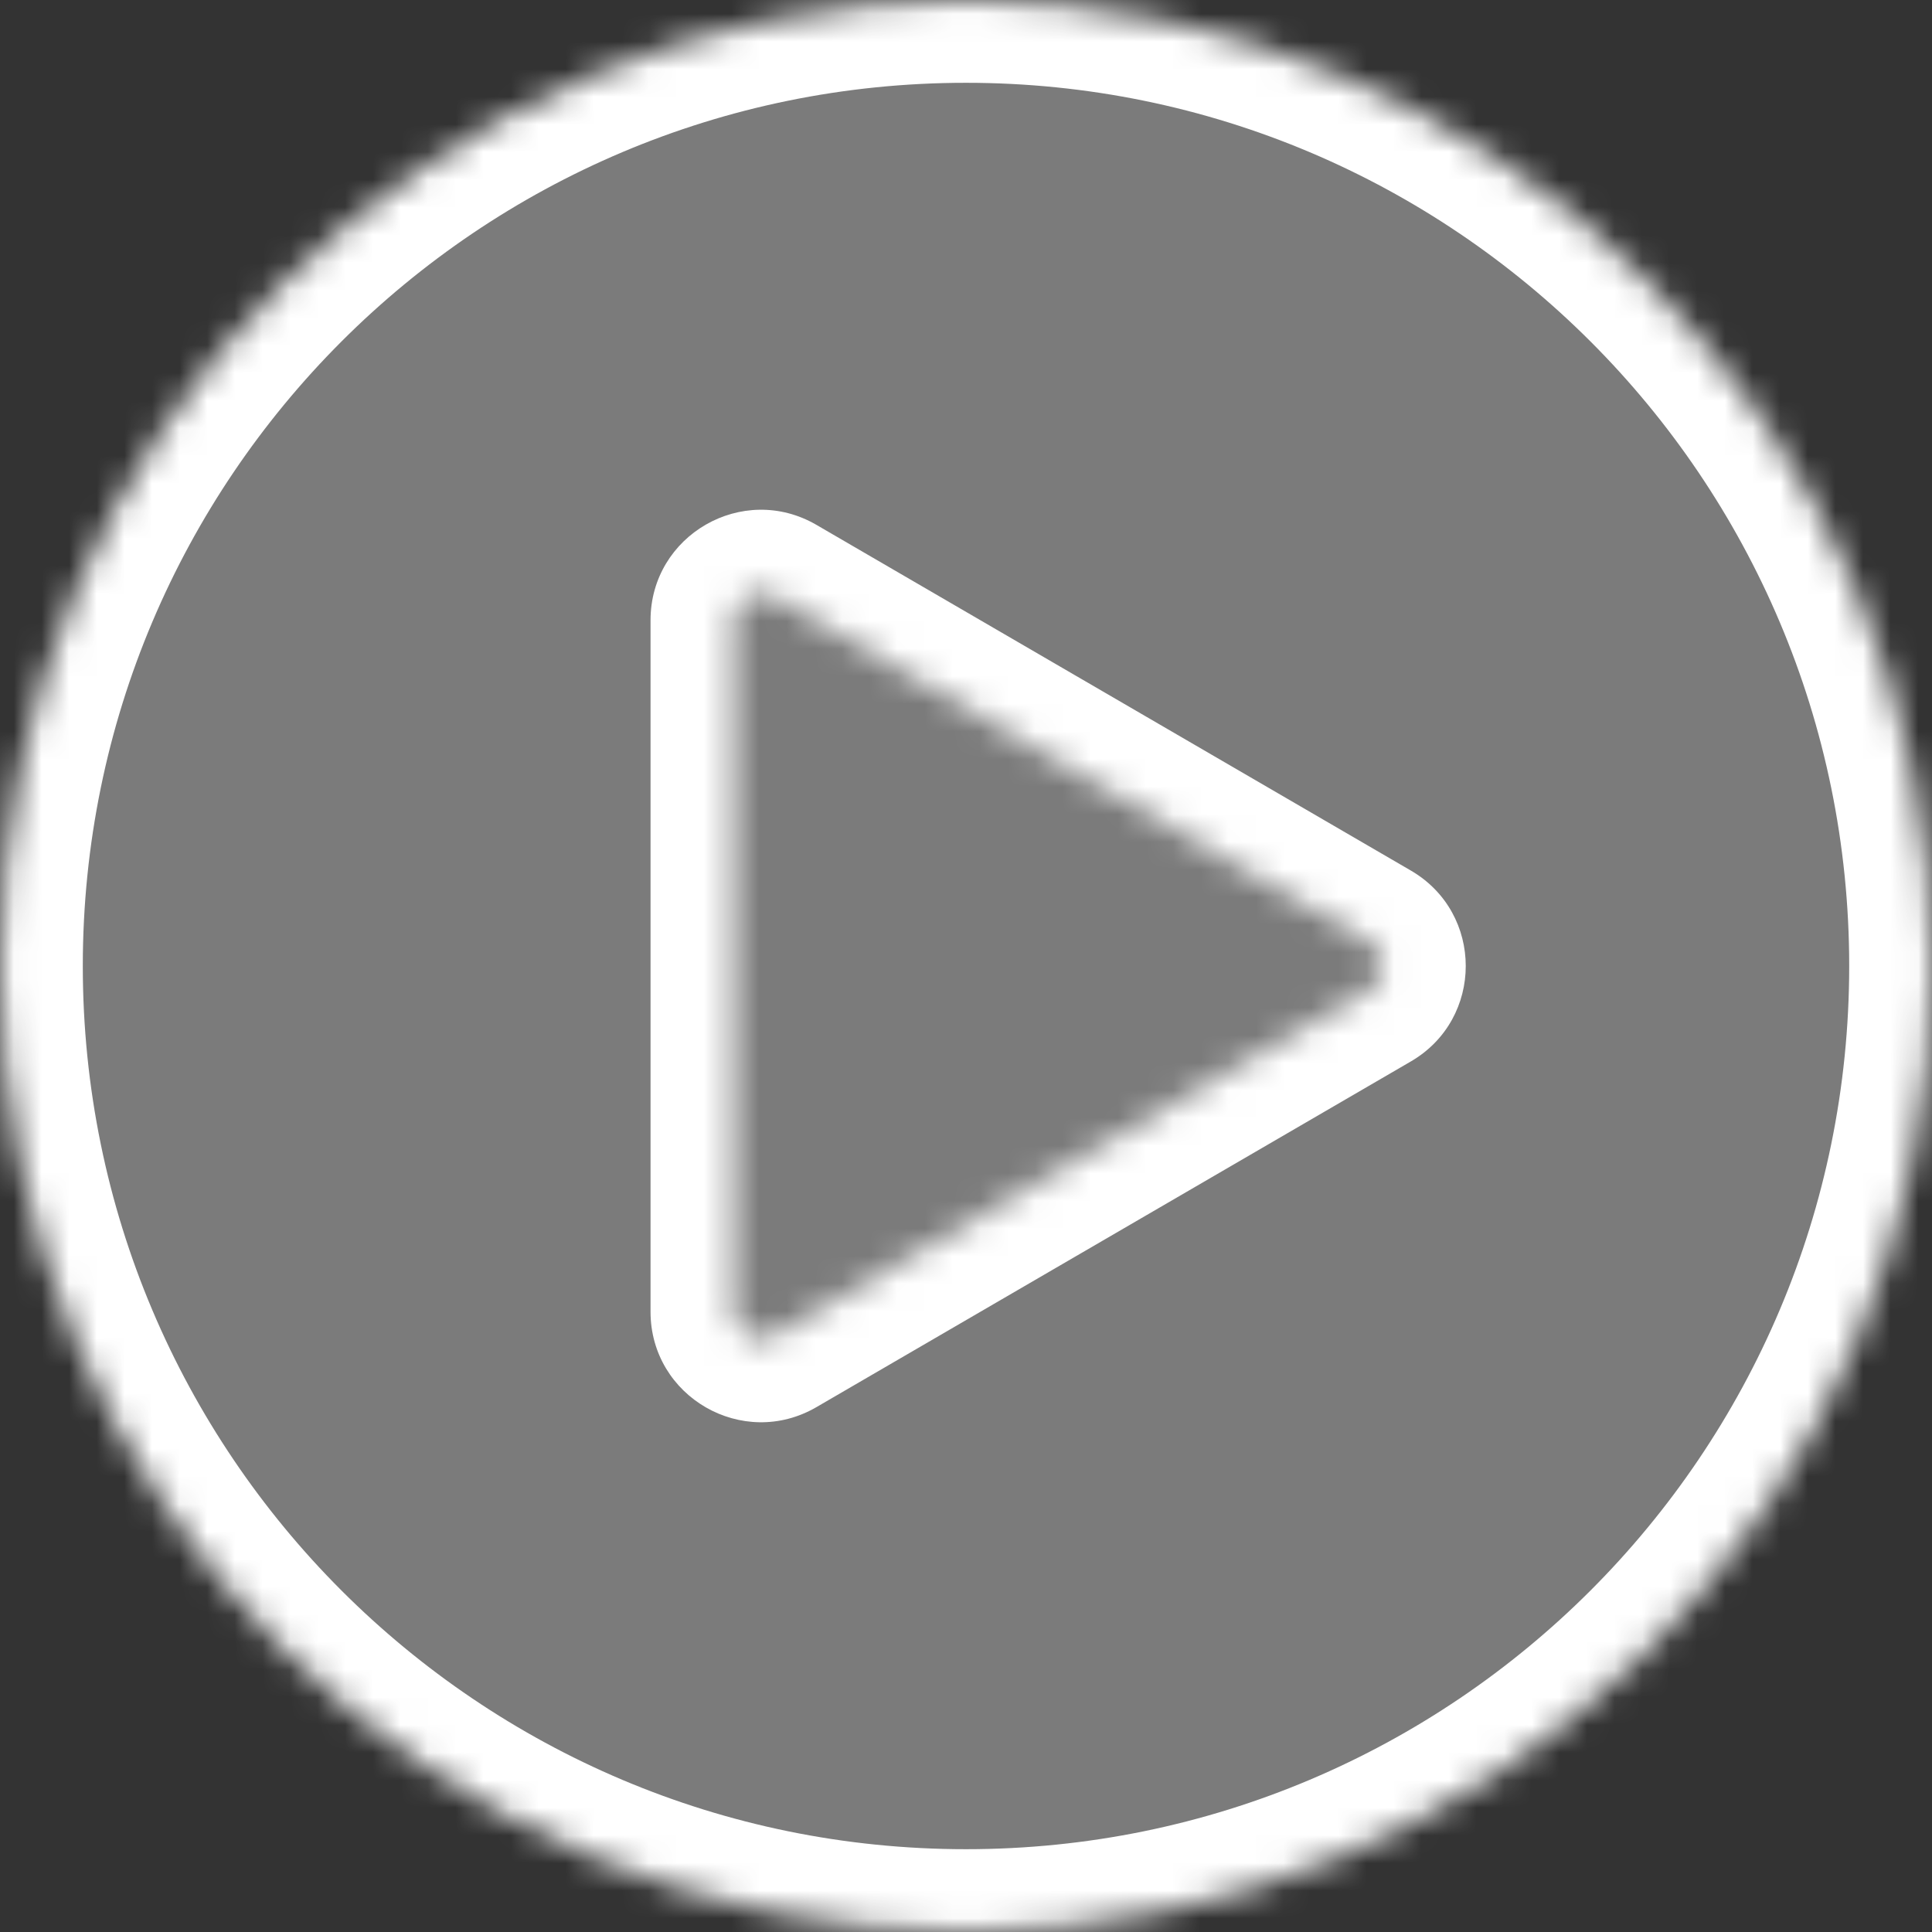
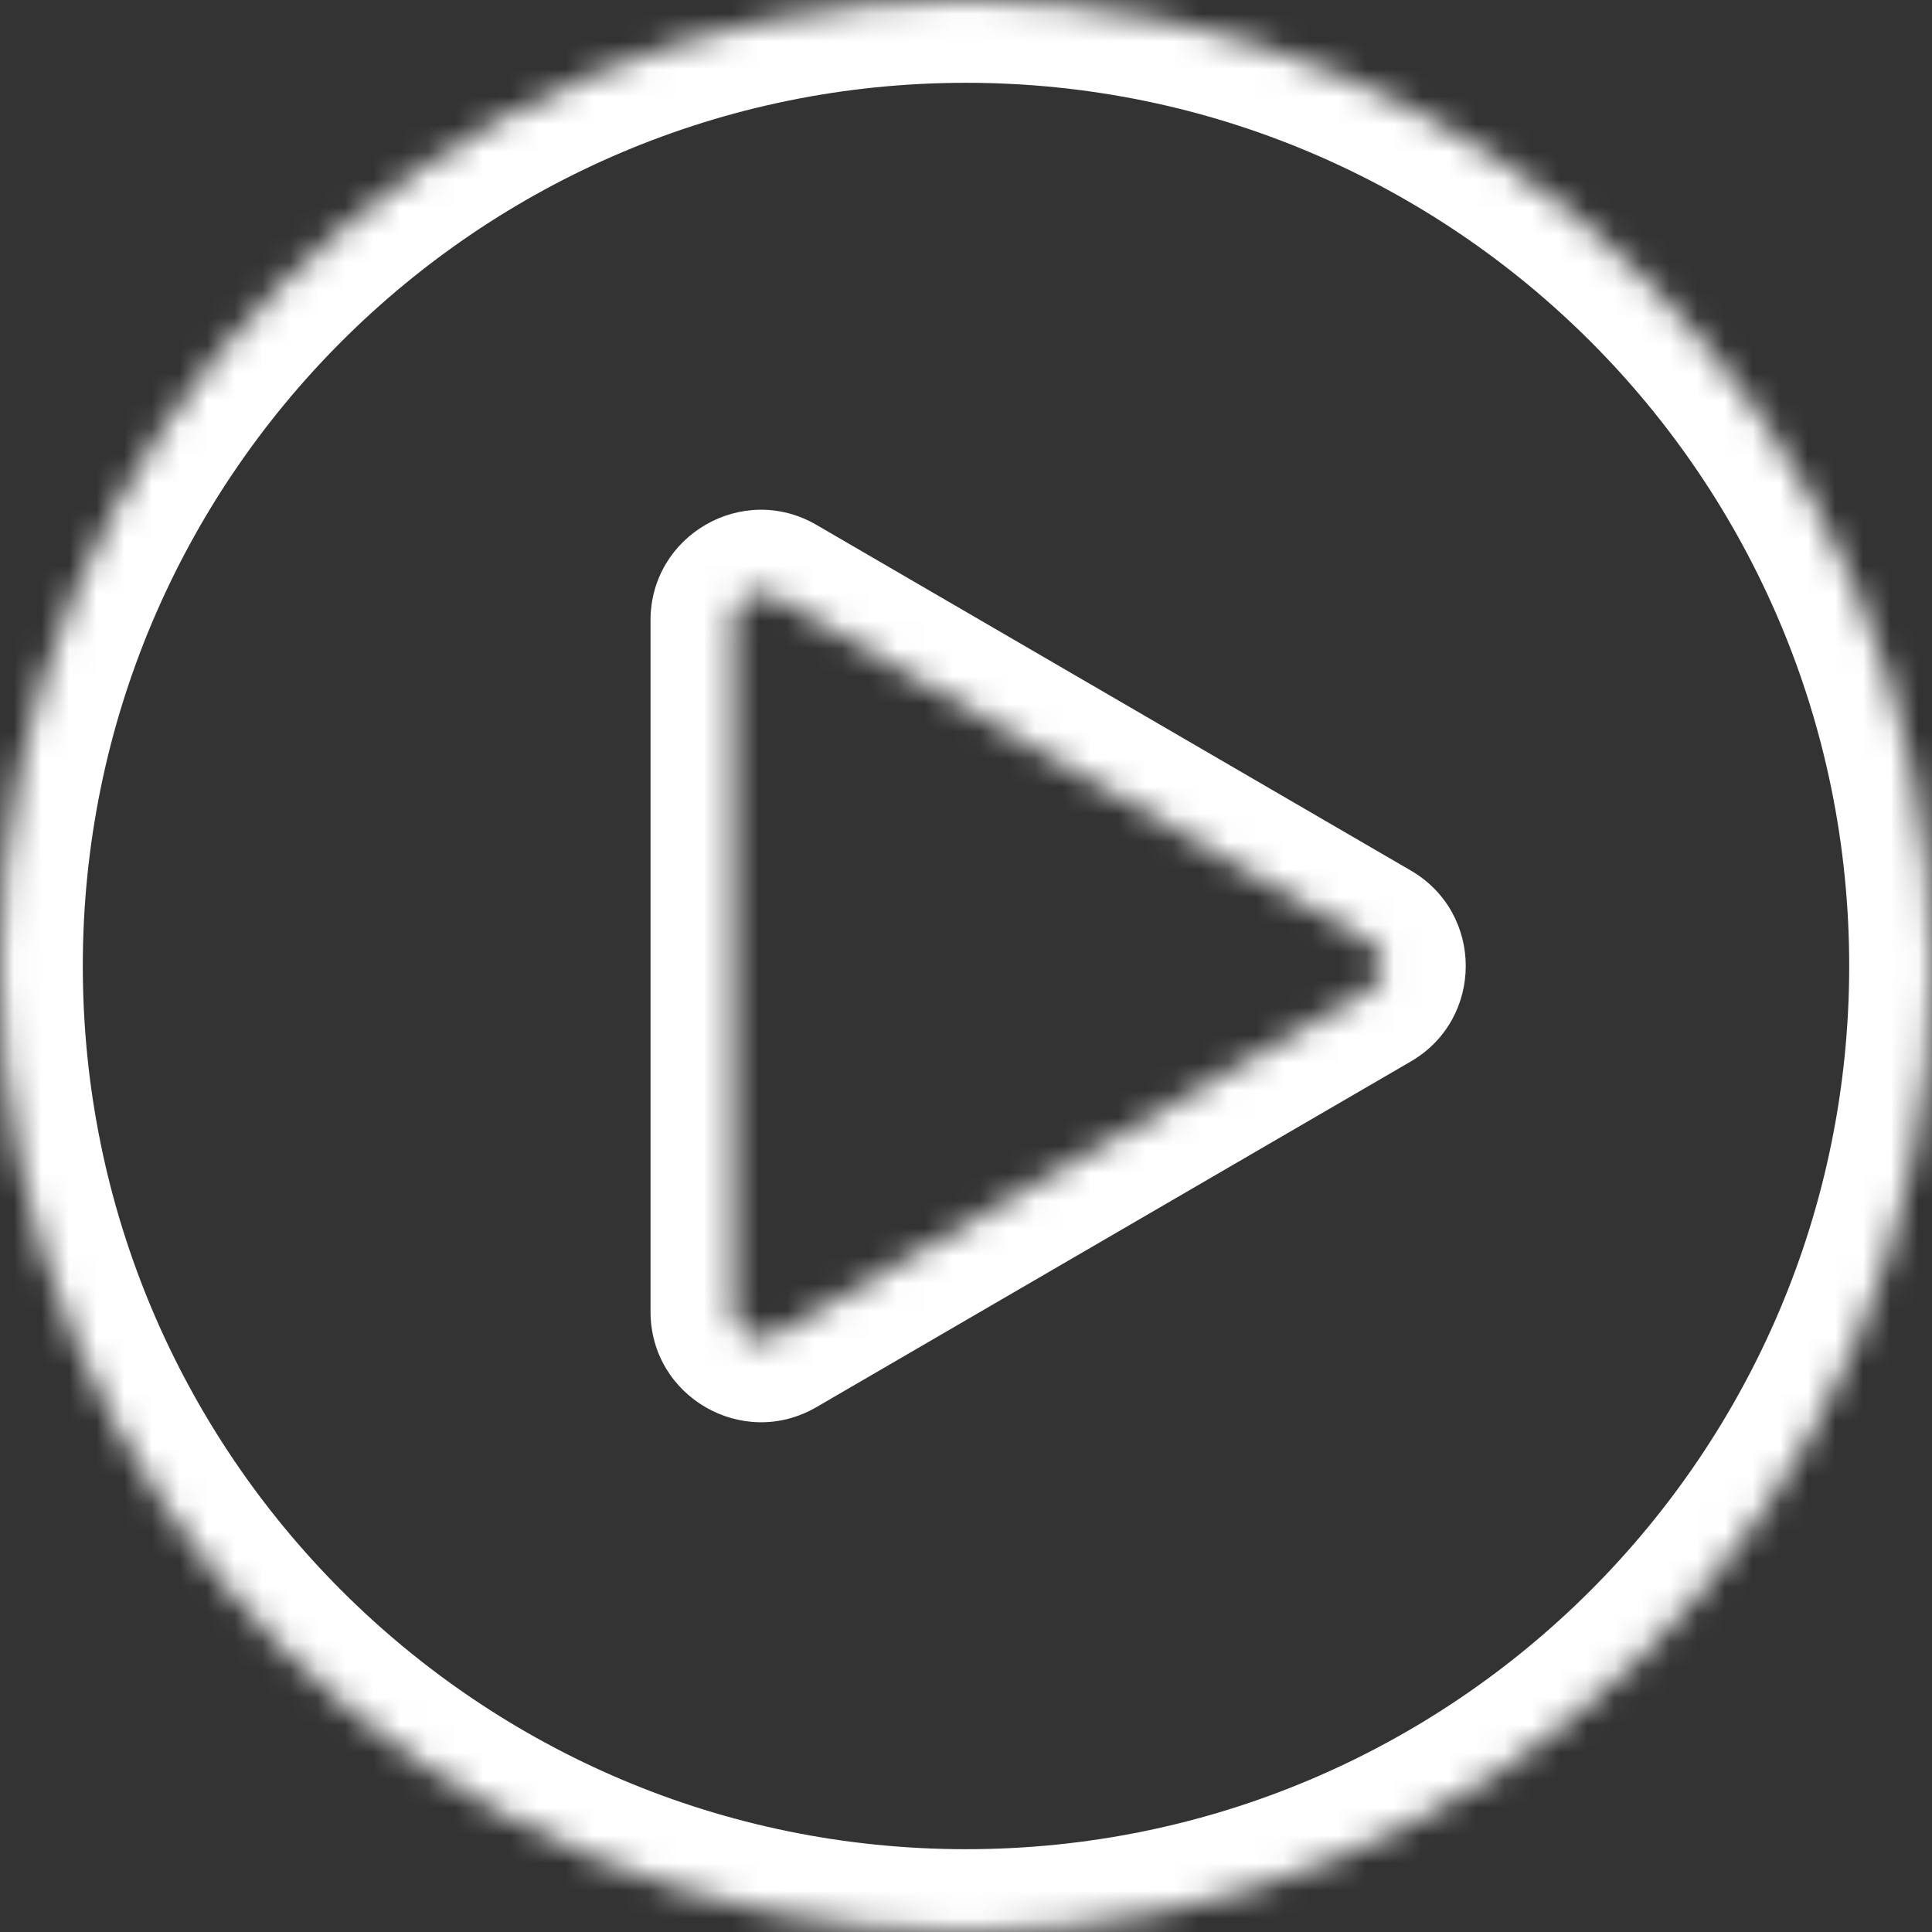
<svg xmlns="http://www.w3.org/2000/svg" width="70" height="70" viewBox="0 0 70 70" fill="none">
  <rect x="0" y="0" width="70" height="70" fill="#333333" stroke="none" />
-   <ellipse cx="35.215" cy="34.981" rx="33.258" ry="33.01" fill="#C4C4C4" fill-opacity="0.5" />
  <mask id="path-2-inside-1" fill="white">
    <path fill-rule="evenodd" clip-rule="evenodd" d="M35 70C54.33 70 70 54.33 70 35C70 15.67 54.33 0 35 0C15.67 0 0 15.67 0 35C0 54.33 15.67 70 35 70ZM49.609 35.864C50.272 35.479 50.272 34.521 49.609 34.136L28.073 21.61C27.406 21.222 26.57 21.703 26.57 22.474L26.57 47.526C26.57 48.297 27.406 48.778 28.073 48.39L49.609 35.864Z" />
  </mask>
  <path d="M49.609 34.136L51.118 31.542L51.118 31.542L49.609 34.136ZM49.609 35.864L51.118 38.458L51.118 38.458L49.609 35.864ZM28.073 21.61L29.581 19.017L28.073 21.61ZM26.57 22.474H29.57H26.57ZM26.57 47.526H23.57H26.57ZM28.073 48.39L26.565 45.797L26.565 45.797L28.073 48.39ZM67 35C67 52.673 52.673 67 35 67V73C55.987 73 73 55.987 73 35H67ZM35 3C52.673 3 67 17.327 67 35H73C73 14.013 55.987 -3 35 -3V3ZM3 35C3 17.327 17.327 3 35 3V-3C14.013 -3 -3 14.013 -3 35H3ZM35 67C17.327 67 3 52.673 3 35H-3C-3 55.987 14.013 73 35 73V67ZM48.101 36.729C46.775 35.958 46.775 34.042 48.101 33.271L51.118 38.458C53.77 36.915 53.77 33.085 51.118 31.542L48.101 36.729ZM26.565 24.203L48.101 36.729L51.118 31.542L29.581 19.017L26.565 24.203ZM29.57 22.474C29.57 24.017 27.898 24.979 26.565 24.203L29.581 19.017C26.915 17.466 23.57 19.39 23.57 22.474H29.57ZM29.57 47.526L29.57 22.474H23.57L23.57 47.526H29.57ZM26.565 45.797C27.898 45.021 29.57 45.983 29.57 47.526H23.57C23.57 50.61 26.915 52.534 29.581 50.983L26.565 45.797ZM48.101 33.271L26.565 45.797L29.581 50.983L51.118 38.458L48.101 33.271Z" fill="white" mask="url(#path-2-inside-1)" />
</svg>